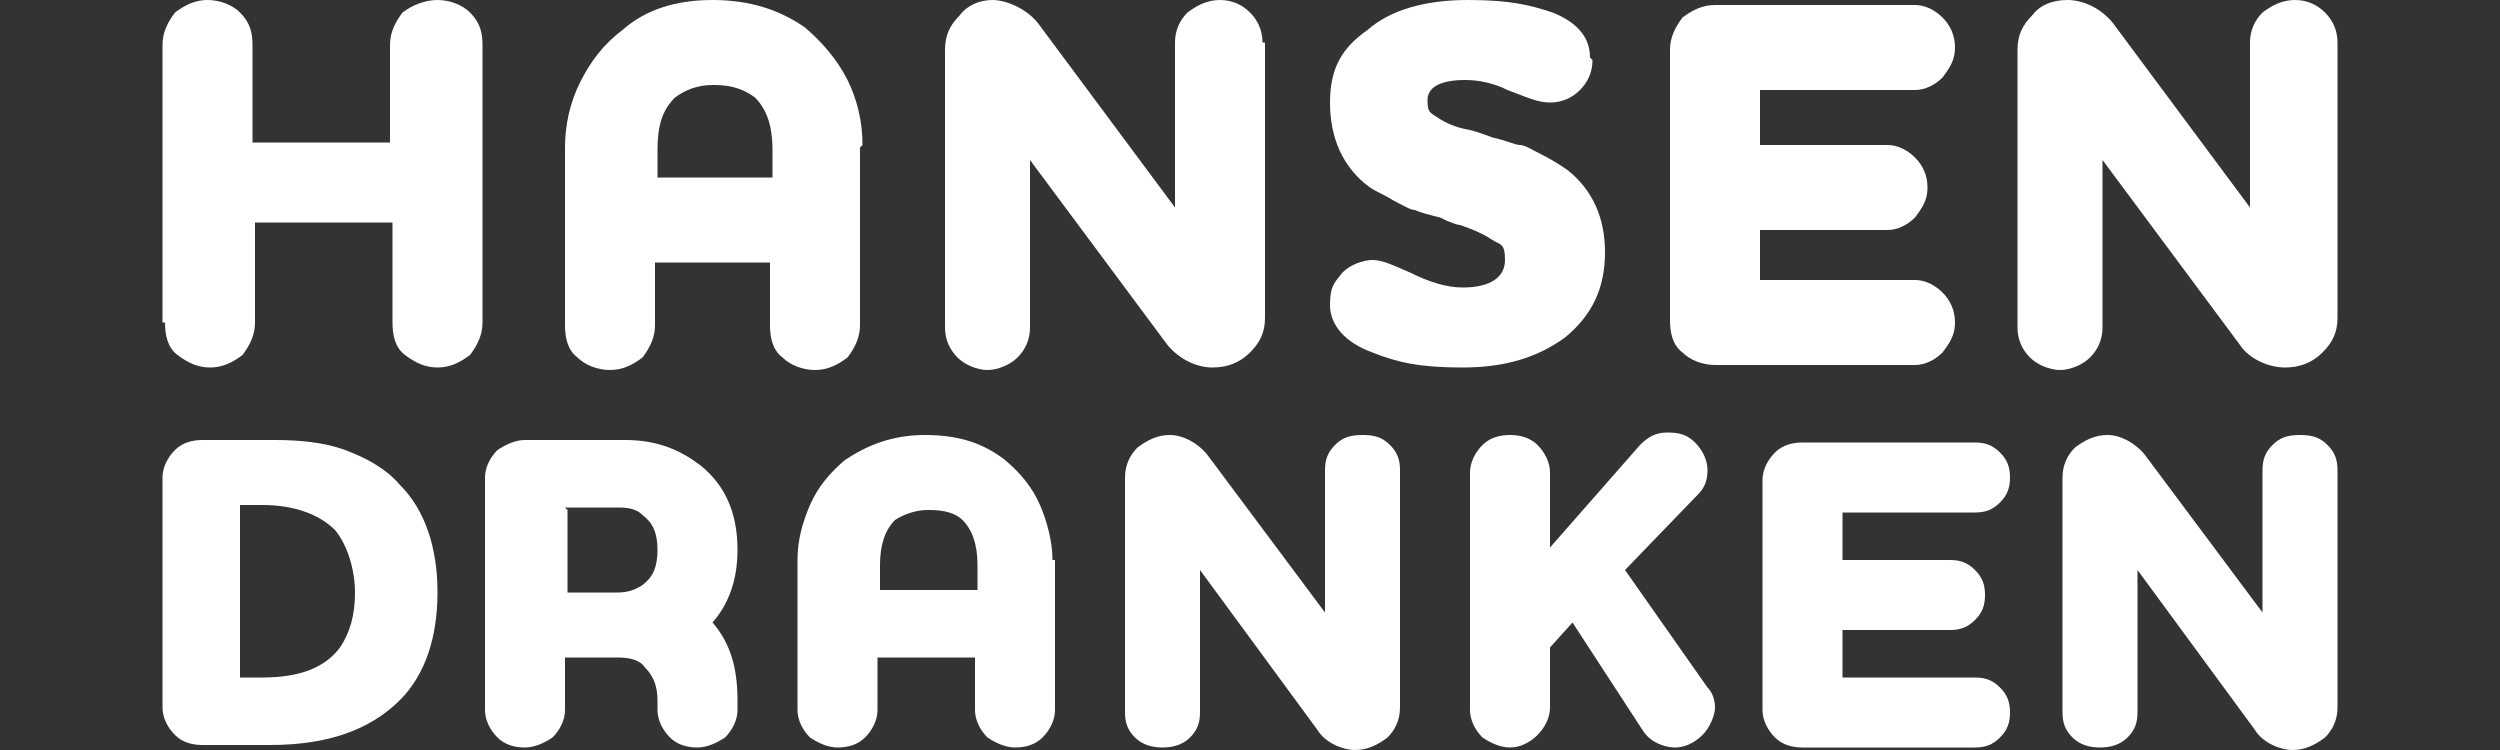
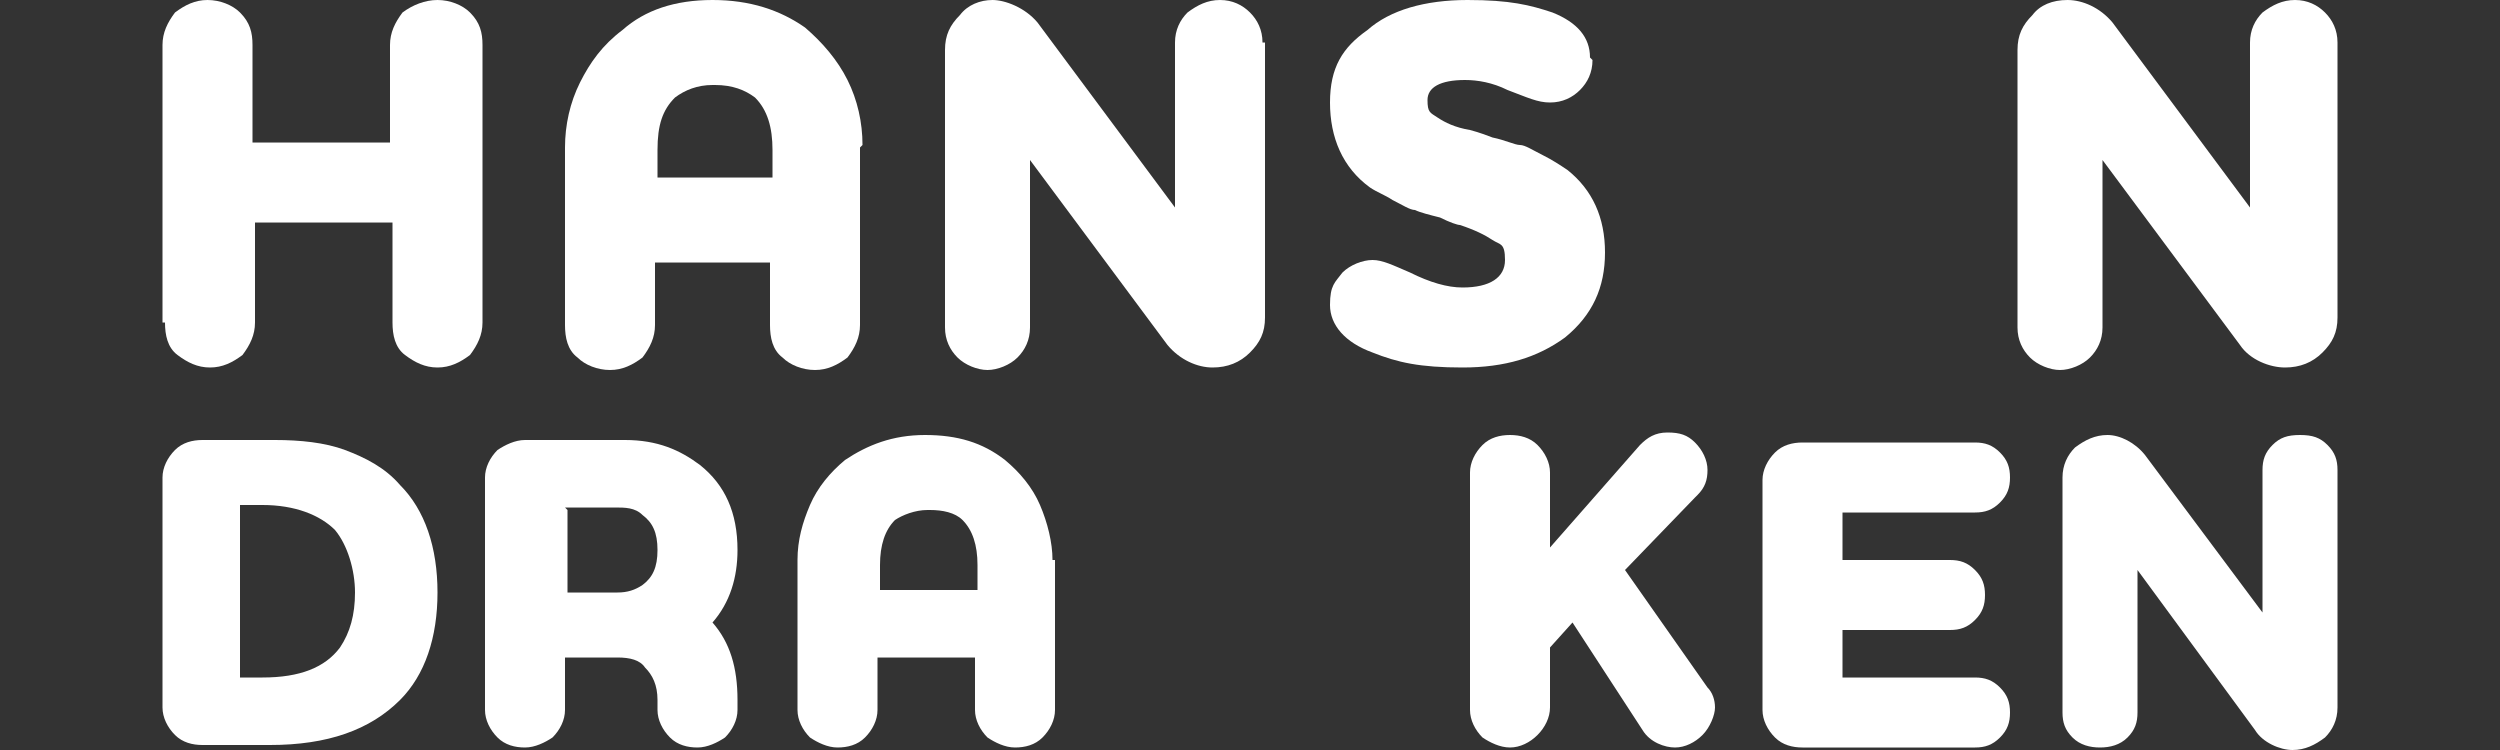
<svg xmlns="http://www.w3.org/2000/svg" width="100" height="30" version="1.1" viewBox="0 0 100 30">
  <rect x="0" y="0" width="100" height="30" fill="#333333" stroke="none" />
  <defs>
    <style>
      .cls-1 {
        fill: #fff;
      }
    </style>
  </defs>
  <g>
    <g id="Laag_1">
      <g>
        <g>
          <path class="cls-1" d="M6.5,12.9V1.8c0-.5.2-.9.5-1.3C7.4.2,7.8,0,8.3,0s1,.2,1.3.5c.4.4.5.8.5,1.3v3.9h5.5V1.8c0-.5.2-.9.5-1.3C16.5.2,17,0,17.5,0s1,.2,1.3.5c.4.4.5.8.5,1.3v11.1c0,.5-.2.9-.5,1.3-.4.3-.8.5-1.3.5s-.9-.2-1.3-.5c-.4-.3-.5-.8-.5-1.3v-4h-5.5v4c0,.5-.2.9-.5,1.3-.4.3-.8.5-1.3.5s-.9-.2-1.3-.5c-.4-.3-.5-.8-.5-1.3Z" />
          <path class="cls-1" d="M34.4,5.9v7.1c0,.5-.2.9-.5,1.3-.4.3-.8.5-1.3.5s-1-.2-1.3-.5c-.4-.3-.5-.8-.5-1.3v-2.5h-4.6v2.5c0,.5-.2.9-.5,1.3-.4.3-.8.5-1.3.5s-1-.2-1.3-.5c-.4-.3-.5-.8-.5-1.3v-7.1c0-.9.2-1.8.6-2.6.4-.8.9-1.5,1.7-2.1C25.8.4,27,0,28.5,0s2.7.4,3.7,1.1c.7.6,1.3,1.3,1.7,2.1.4.8.6,1.7.6,2.6ZM28.5,3.4c-.6,0-1.1.2-1.5.5-.5.5-.7,1.1-.7,2.1v1.1h4.6v-1.1c0-.9-.2-1.6-.7-2.1-.4-.3-.9-.5-1.6-.5Z" />
          <path class="cls-1" d="M50.6,1.7v11c0,.6-.2,1-.6,1.4-.4.4-.9.6-1.5.6s-1.3-.3-1.8-.9l-5.5-7.4v6.7c0,.5-.2.9-.5,1.2-.3.3-.8.5-1.2.5s-.9-.2-1.2-.5c-.3-.3-.5-.7-.5-1.2V2c0-.6.2-1,.6-1.4C38.7.2,39.2,0,39.7,0s1.3.3,1.8.9l5.5,7.4V1.7c0-.5.2-.9.5-1.2C47.9.2,48.3,0,48.8,0s.9.2,1.2.5c.3.3.5.7.5,1.2Z" />
          <path class="cls-1" d="M63.7,2.4c0,.5-.2.9-.5,1.2-.3.3-.7.5-1.2.5s-.9-.2-1.7-.5c-.6-.3-1.2-.4-1.7-.4-1,0-1.5.3-1.5.8s.1.5.4.7c.3.2.7.4,1.3.5,0,0,.4.1.9.3.5.1.9.3,1.1.3.2,0,.5.2.9.4.4.2.7.4,1,.6,1,.8,1.5,1.9,1.5,3.3s-.5,2.5-1.6,3.4c-1.1.8-2.4,1.2-4.1,1.2s-2.6-.2-3.6-.6c-1.1-.4-1.7-1.1-1.7-1.9s.2-.9.5-1.3c.3-.3.8-.5,1.2-.5s.8.2,1.5.5c.8.4,1.5.6,2.1.6,1.1,0,1.7-.4,1.7-1.1s-.2-.6-.5-.8c-.3-.2-.7-.4-1.3-.6-.1,0-.4-.1-.8-.3-.4-.1-.8-.2-1-.3-.2,0-.5-.2-.9-.4-.3-.2-.6-.3-.9-.5-1.1-.8-1.6-2-1.6-3.4s.5-2.2,1.5-2.9C55.6.4,57,0,58.7,0s2.5.2,3.4.5c1,.4,1.5,1,1.5,1.8Z" />
-           <path class="cls-1" d="M70.4,8.9v2.3h6.2c.4,0,.8.2,1.1.5.3.3.5.7.5,1.2s-.2.8-.5,1.2c-.3.3-.7.5-1.1.5h-8c-.5,0-1-.2-1.3-.5-.4-.3-.5-.8-.5-1.3V2c0-.5.2-.9.5-1.3.4-.3.8-.5,1.3-.5h8c.4,0,.8.2,1.1.5.3.3.5.7.5,1.2s-.2.8-.5,1.2c-.3.3-.7.5-1.1.5h-6.2v2.2h5.1c.4,0,.8.2,1.1.5.3.3.5.7.5,1.2s-.2.8-.5,1.2c-.3.3-.7.5-1.1.5h-5.1Z" />
          <path class="cls-1" d="M93.5,1.7v11c0,.6-.2,1-.6,1.4-.4.4-.9.6-1.5.6s-1.4-.3-1.8-.9l-5.5-7.4v6.7c0,.5-.2.9-.5,1.2-.3.3-.8.5-1.2.5s-.9-.2-1.2-.5c-.3-.3-.5-.7-.5-1.2V2c0-.6.2-1,.6-1.4C81.6.2,82.1,0,82.7,0s1.3.3,1.8.9l5.5,7.4V1.7c0-.5.2-.9.5-1.2C90.9.2,91.3,0,91.8,0s.9.2,1.2.5c.3.3.5.7.5,1.2Z" />
        </g>
        <g>
          <path class="cls-1" d="M17.5,23.7c0,1.8-.5,3.3-1.5,4.3-1.2,1.2-2.9,1.8-5.2,1.8h-2.7c-.4,0-.8-.1-1.1-.4-.3-.3-.5-.7-.5-1.1v-9.2c0-.4.2-.8.5-1.1.3-.3.7-.4,1.1-.4h2.9c1,0,2,.1,2.8.4.8.3,1.6.7,2.2,1.4,1,1,1.5,2.5,1.5,4.3ZM9.6,20.2v6.9h.9c1.5,0,2.5-.4,3.1-1.2.4-.6.6-1.3.6-2.2s-.3-1.9-.8-2.5c-.6-.6-1.6-1-2.9-1h-.9Z" />
          <path class="cls-1" d="M42.2,22.4v6c0,.4-.2.8-.5,1.1-.3.3-.7.4-1.1.4s-.8-.2-1.1-.4c-.3-.3-.5-.7-.5-1.1v-2.1h-3.9v2.1c0,.4-.2.8-.5,1.1-.3.3-.7.4-1.1.4s-.8-.2-1.1-.4c-.3-.3-.5-.7-.5-1.1v-6c0-.8.2-1.5.5-2.2.3-.7.8-1.3,1.4-1.8.9-.6,1.9-1,3.2-1s2.3.3,3.2,1c.6.5,1.1,1.1,1.4,1.8.3.7.5,1.5.5,2.2ZM37.1,20.4c-.5,0-1,.2-1.3.4-.4.4-.6,1-.6,1.8v1h3.9v-1c0-.8-.2-1.4-.6-1.8-.3-.3-.8-.4-1.3-.4Z" />
-           <path class="cls-1" d="M56,18.9v9.4c0,.5-.2.9-.5,1.2-.4.3-.8.5-1.3.5s-1.2-.3-1.5-.8l-4.7-6.4v5.7c0,.4-.1.7-.4,1-.3.3-.7.4-1.1.4s-.8-.1-1.1-.4c-.3-.3-.4-.6-.4-1v-9.4c0-.5.2-.9.5-1.2.4-.3.8-.5,1.3-.5s1.1.3,1.5.8l4.7,6.3v-5.7c0-.4.1-.7.4-1,.3-.3.6-.4,1.1-.4s.8.1,1.1.4c.3.3.4.6.4,1Z" />
          <path class="cls-1" d="M67.8,19.9l-2.8,2.9,3.3,4.7c.2.2.3.5.3.8s-.2.8-.5,1.1c-.3.3-.7.5-1.1.5s-1-.2-1.3-.7l-2.8-4.3-.9,1v2.4c0,.4-.2.8-.5,1.1-.3.3-.7.5-1.1.5s-.8-.2-1.1-.4c-.3-.3-.5-.7-.5-1.1v-9.5c0-.4.2-.8.5-1.1.3-.3.7-.4,1.1-.4s.8.1,1.1.4c.3.3.5.7.5,1.1v3l3.6-4.1c.3-.3.6-.5,1.1-.5s.8.1,1.1.4c.3.3.5.7.5,1.1s-.1.7-.4,1Z" />
          <path class="cls-1" d="M73.7,25.1v2h5.3c.4,0,.7.1,1,.4.3.3.4.6.4,1s-.1.7-.4,1c-.3.3-.6.4-1,.4h-6.9c-.4,0-.8-.1-1.1-.4-.3-.3-.5-.7-.5-1.1v-9.2c0-.4.2-.8.5-1.1.3-.3.7-.4,1.1-.4h6.9c.4,0,.7.1,1,.4.3.3.4.6.4,1s-.1.7-.4,1c-.3.3-.6.4-1,.4h-5.3v1.9h4.3c.4,0,.7.1,1,.4.3.3.4.6.4,1s-.1.7-.4,1c-.3.3-.6.4-1,.4h-4.3Z" />
          <path class="cls-1" d="M93.5,18.9v9.4c0,.5-.2.9-.5,1.2-.4.3-.8.5-1.3.5s-1.2-.3-1.5-.8l-4.7-6.4v5.7c0,.4-.1.7-.4,1-.3.3-.7.4-1.1.4s-.8-.1-1.1-.4c-.3-.3-.4-.6-.4-1v-9.4c0-.5.2-.9.5-1.2.4-.3.8-.5,1.3-.5s1.1.3,1.5.8l4.7,6.3v-5.7c0-.4.1-.7.4-1,.3-.3.6-.4,1.1-.4s.8.1,1.1.4c.3.3.4.6.4,1Z" />
          <path class="cls-1" d="M29.5,22c0-1.5-.5-2.6-1.5-3.4-.8-.6-1.7-1-3-1h-4c-.4,0-.8.2-1.1.4-.3.3-.5.7-.5,1.1v9.3c0,.4.2.8.5,1.1.3.3.7.4,1.1.4s.8-.2,1.1-.4c.3-.3.5-.7.5-1.1v-2.1h2.1c.5,0,.9.1,1.1.4.3.3.5.7.5,1.3v.4c0,.4.2.8.5,1.1.3.3.7.4,1.1.4s.8-.2,1.1-.4c.3-.3.5-.7.5-1.1v-.4c0-1.3-.3-2.3-1-3.1.7-.8,1-1.8,1-2.9ZM22.6,20.3h2c.4,0,.8,0,1.1.3.4.3.6.7.6,1.4s-.2,1.1-.6,1.4c-.3.2-.6.3-1,.3h-2v-3.3Z" />
        </g>
      </g>
    </g>
  </g>
</svg>